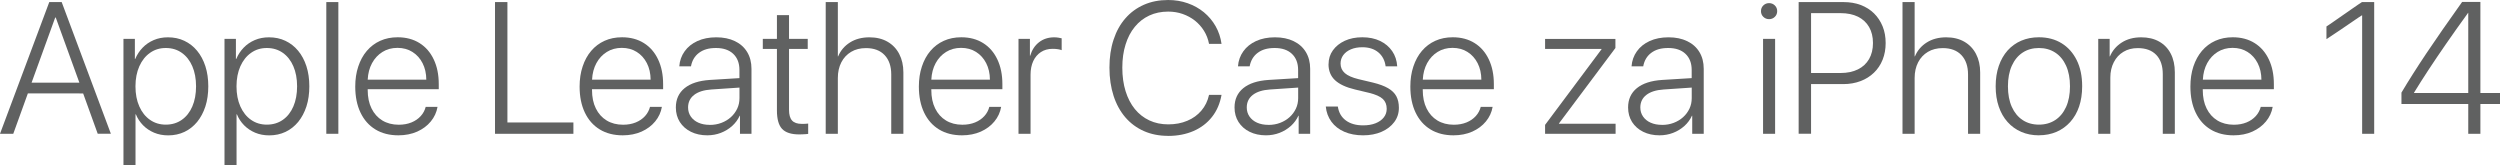
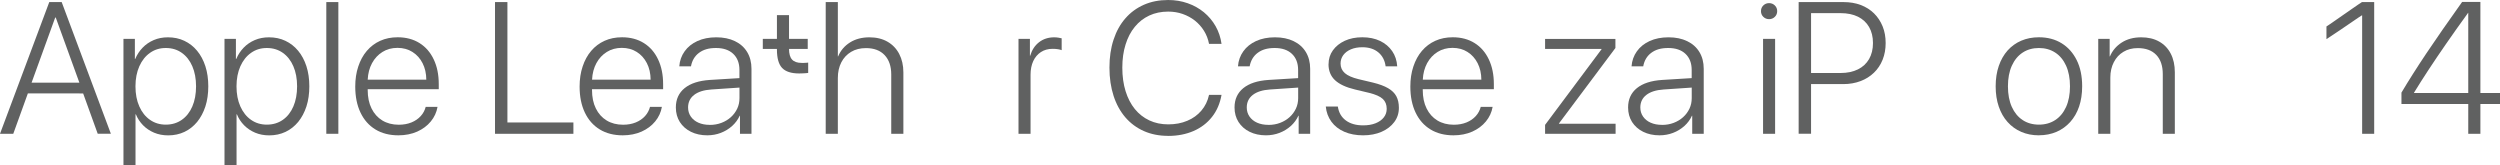
<svg xmlns="http://www.w3.org/2000/svg" id="Layer_2" data-name="Layer 2" viewBox="0 0 552.01 36.47">
  <defs>
    <style>
      .cls-1 {
        fill: #606161;
      }
    </style>
  </defs>
  <g id="Layer_1-2" data-name="Layer 1">
    <g>
      <path class="cls-1" d="M21.58,29.54l-3.22-8.91H6.15l-3.22,8.91H0L10.88,.46h2.74l10.86,29.07h-2.9ZM12.19,3.87l-5.22,14.39h10.56L12.31,3.87h-.12Z" />
      <path class="cls-1" d="M37.07,8.24c1.33,0,2.54,.25,3.63,.77s2.03,1.24,2.82,2.2c.79,.95,1.4,2.09,1.83,3.42,.43,1.33,.64,2.81,.64,4.43s-.21,3.12-.64,4.44c-.43,1.32-1.04,2.46-1.82,3.42-.79,.95-1.72,1.69-2.8,2.2-1.08,.51-2.28,.77-3.6,.77-1.13,0-2.16-.2-3.1-.59-.94-.4-1.75-.94-2.44-1.64-.68-.7-1.22-1.5-1.59-2.42h-.08v11.24h-2.66V8.58h2.52v4.43h.08c.39-.93,.93-1.75,1.62-2.47,.69-.72,1.51-1.28,2.46-1.69,.95-.41,1.99-.61,3.13-.61Zm-.46,19.28c1.34,0,2.51-.35,3.52-1.05,1-.7,1.78-1.68,2.33-2.95,.55-1.27,.83-2.76,.83-4.46s-.28-3.17-.83-4.44c-.55-1.27-1.33-2.26-2.33-2.96-1-.71-2.17-1.06-3.52-1.06s-2.48,.36-3.49,1.07c-1.01,.71-1.79,1.7-2.36,2.97-.56,1.27-.85,2.74-.85,4.42s.28,3.17,.85,4.44c.56,1.27,1.35,2.26,2.36,2.96,1.01,.71,2.17,1.06,3.49,1.06Z" />
      <path class="cls-1" d="M59.38,8.24c1.33,0,2.54,.25,3.63,.77s2.03,1.24,2.82,2.2c.79,.95,1.4,2.09,1.83,3.42s.64,2.81,.64,4.43-.21,3.12-.64,4.44c-.43,1.32-1.04,2.46-1.82,3.42-.79,.95-1.72,1.69-2.8,2.2s-2.28,.77-3.6,.77c-1.13,0-2.16-.2-3.1-.59-.94-.4-1.75-.94-2.44-1.64-.69-.7-1.22-1.5-1.59-2.42h-.08v11.24h-2.66V8.58h2.52v4.43h.08c.39-.93,.93-1.75,1.62-2.47,.69-.72,1.51-1.28,2.46-1.69,.95-.41,1.99-.61,3.13-.61Zm-.46,19.28c1.34,0,2.51-.35,3.52-1.05,1-.7,1.78-1.68,2.33-2.95s.83-2.76,.83-4.46-.28-3.17-.83-4.44-1.33-2.26-2.33-2.96-2.17-1.06-3.52-1.06-2.48,.36-3.49,1.07c-1.01,.71-1.79,1.7-2.36,2.97-.56,1.27-.85,2.74-.85,4.42s.28,3.17,.85,4.44,1.35,2.26,2.36,2.96c1.01,.71,2.17,1.06,3.49,1.06Z" />
      <path class="cls-1" d="M72.05,29.54V.46h2.66V29.54h-2.66Z" />
      <path class="cls-1" d="M93.97,23.59h2.64c-.21,1.21-.71,2.29-1.49,3.23-.78,.95-1.78,1.69-3,2.24-1.22,.54-2.61,.82-4.15,.82-1.96,0-3.65-.43-5.08-1.3s-2.52-2.11-3.29-3.72c-.77-1.61-1.16-3.53-1.16-5.74,0-1.62,.22-3.11,.67-4.44,.44-1.34,1.07-2.49,1.89-3.45,.82-.96,1.8-1.7,2.95-2.22,1.15-.52,2.43-.78,3.86-.78,1.85,0,3.46,.43,4.82,1.28,1.36,.85,2.4,2.05,3.14,3.61,.74,1.55,1.11,3.37,1.11,5.45v1.13h-15.69v.16c0,1.58,.28,2.95,.85,4.09,.56,1.14,1.36,2.03,2.38,2.65,1.02,.62,2.23,.94,3.63,.94,1.05,0,1.98-.17,2.81-.51,.83-.34,1.5-.81,2.04-1.4s.9-1.27,1.1-2.04Zm-6.21-13.02c-1.25,0-2.35,.3-3.31,.9s-1.73,1.42-2.3,2.47c-.57,1.05-.89,2.26-.96,3.65h12.94c-.01-1.38-.29-2.6-.83-3.65-.54-1.05-1.28-1.87-2.23-2.47s-2.05-.9-3.31-.9Z" />
      <path class="cls-1" d="M126.61,27.04v2.5h-17.31V.46h2.74V27.04h14.57Z" />
      <path class="cls-1" d="M143.51,23.59h2.64c-.21,1.21-.71,2.29-1.49,3.23-.78,.95-1.78,1.69-3,2.24-1.22,.54-2.61,.82-4.15,.82-1.96,0-3.65-.43-5.08-1.3s-2.52-2.11-3.29-3.72c-.77-1.61-1.16-3.53-1.16-5.74,0-1.62,.22-3.11,.67-4.44,.44-1.34,1.07-2.49,1.89-3.45,.82-.96,1.8-1.7,2.95-2.22,1.15-.52,2.43-.78,3.86-.78,1.85,0,3.46,.43,4.82,1.28,1.36,.85,2.4,2.05,3.14,3.61s1.11,3.37,1.11,5.45v1.13h-15.7v.16c0,1.58,.28,2.95,.85,4.09,.56,1.14,1.36,2.03,2.38,2.65,1.02,.62,2.23,.94,3.63,.94,1.05,0,1.98-.17,2.81-.51,.83-.34,1.5-.81,2.04-1.4,.53-.59,.9-1.27,1.1-2.04Zm-6.21-13.02c-1.25,0-2.35,.3-3.31,.9-.96,.6-1.73,1.42-2.3,2.47-.57,1.05-.89,2.26-.96,3.65h12.93c-.01-1.38-.29-2.6-.83-3.65-.54-1.05-1.28-1.87-2.23-2.47-.95-.6-2.05-.9-3.31-.9Z" />
      <path class="cls-1" d="M156.19,29.88c-1.37,0-2.58-.26-3.63-.78-1.05-.52-1.86-1.24-2.45-2.16-.58-.92-.88-1.99-.88-3.21,0-1.8,.65-3.22,1.94-4.27,1.3-1.05,3.15-1.65,5.57-1.81l6.53-.4v-1.81c0-1.5-.46-2.69-1.37-3.55-.91-.86-2.18-1.29-3.81-1.29s-2.79,.36-3.75,1.07c-.95,.71-1.54,1.71-1.77,2.98h-2.58c.09-1.25,.49-2.36,1.18-3.32,.69-.97,1.63-1.72,2.82-2.27,1.19-.54,2.58-.82,4.16-.82s2.96,.28,4.13,.85c1.17,.56,2.07,1.37,2.7,2.41,.63,1.04,.95,2.27,.95,3.7v14.34h-2.54v-3.99h-.06c-.39,.86-.95,1.62-1.67,2.27-.73,.65-1.56,1.16-2.5,1.52-.94,.36-1.93,.54-2.98,.54Zm.54-2.3c.91,0,1.77-.15,2.56-.45,.79-.3,1.49-.72,2.09-1.26,.6-.54,1.06-1.17,1.4-1.88,.34-.72,.5-1.49,.5-2.33v-2.32l-6.21,.42c-1.65,.11-2.92,.51-3.81,1.2-.89,.69-1.33,1.62-1.33,2.77,0,.75,.2,1.42,.6,2,.4,.58,.96,1.04,1.68,1.36,.72,.32,1.55,.48,2.51,.48Z" />
-       <path class="cls-1" d="M171.56,3.34h2.66v5.24h4.13v2.22h-4.13v13.46c0,1.07,.22,1.86,.67,2.35,.44,.49,1.15,.74,2.12,.74,.09,0,.25,0,.46,0s.42-.02,.61-.03c.2-.01,.32-.03,.37-.04v2.28c-.09,.03-.26,.05-.5,.06-.24,.01-.5,.03-.78,.04-.28,.01-.51,.02-.7,.02-1.76,0-3.02-.41-3.78-1.22s-1.14-2.17-1.14-4.06V10.8h-3.12v-2.22h3.12V3.34Z" />
+       <path class="cls-1" d="M171.56,3.34h2.66v5.24h4.13v2.22h-4.13c0,1.07,.22,1.86,.67,2.35,.44,.49,1.15,.74,2.12,.74,.09,0,.25,0,.46,0s.42-.02,.61-.03c.2-.01,.32-.03,.37-.04v2.28c-.09,.03-.26,.05-.5,.06-.24,.01-.5,.03-.78,.04-.28,.01-.51,.02-.7,.02-1.76,0-3.02-.41-3.78-1.22s-1.14-2.17-1.14-4.06V10.8h-3.12v-2.22h3.12V3.34Z" />
      <path class="cls-1" d="M182.32,29.54V.46h2.68V12.45h.06c.54-1.29,1.41-2.31,2.61-3.07s2.64-1.14,4.3-1.14c1.53,0,2.86,.32,3.98,.96,1.12,.64,1.99,1.54,2.6,2.71,.61,1.17,.92,2.53,.92,4.09v13.54h-2.68v-13.1c0-1.81-.49-3.24-1.46-4.27-.97-1.03-2.35-1.55-4.12-1.55-1.26,0-2.36,.28-3.28,.83s-1.65,1.32-2.16,2.31-.77,2.14-.77,3.46v12.33h-2.68Z" />
-       <path class="cls-1" d="M218.42,23.59h2.64c-.21,1.21-.71,2.29-1.49,3.23-.78,.95-1.78,1.69-3,2.24-1.22,.54-2.61,.82-4.15,.82-1.96,0-3.65-.43-5.08-1.3s-2.52-2.11-3.29-3.72c-.77-1.61-1.16-3.53-1.16-5.74,0-1.62,.22-3.11,.67-4.44,.44-1.34,1.07-2.49,1.89-3.45,.82-.96,1.8-1.7,2.95-2.22,1.15-.52,2.43-.78,3.86-.78,1.85,0,3.46,.43,4.82,1.28,1.36,.85,2.4,2.05,3.14,3.61,.74,1.55,1.11,3.37,1.11,5.45v1.13h-15.69v.16c0,1.58,.28,2.95,.85,4.09,.56,1.14,1.36,2.03,2.38,2.65,1.02,.62,2.23,.94,3.63,.94,1.05,0,1.98-.17,2.81-.51,.83-.34,1.5-.81,2.04-1.4s.9-1.27,1.1-2.04Zm-6.21-13.02c-1.25,0-2.35,.3-3.31,.9s-1.73,1.42-2.3,2.47c-.57,1.05-.89,2.26-.96,3.65h12.94c-.01-1.38-.29-2.6-.83-3.65-.54-1.05-1.28-1.87-2.23-2.47s-2.05-.9-3.31-.9Z" />
      <path class="cls-1" d="M224.89,29.54V8.58h2.52v3.73h.06c.38-1.28,1.03-2.27,1.96-2.99s2.05-1.08,3.33-1.08c.35,0,.67,.03,.97,.08,.3,.05,.52,.1,.69,.14v2.62c-.17-.08-.44-.15-.79-.21s-.75-.09-1.21-.09c-.99,0-1.86,.24-2.59,.72s-1.3,1.15-1.69,2-.59,1.85-.59,2.98v13.06h-2.66Z" />
      <path class="cls-1" d="M257.93,30c-1.97,0-3.76-.35-5.36-1.06-1.6-.71-2.96-1.72-4.09-3.03-1.13-1.32-2-2.9-2.6-4.75s-.91-3.93-.91-6.23,.3-4.33,.91-6.17c.6-1.84,1.47-3.41,2.61-4.71,1.13-1.3,2.5-2.3,4.09-3s3.38-1.05,5.35-1.05c1.53,0,2.97,.24,4.31,.71,1.34,.47,2.54,1.14,3.59,2,1.05,.87,1.91,1.89,2.58,3.07s1.11,2.49,1.31,3.91h-2.76c-.2-1.05-.57-2.01-1.11-2.88s-1.21-1.62-2.01-2.26c-.81-.63-1.71-1.12-2.71-1.47-1-.35-2.07-.52-3.19-.52-1.54,0-2.94,.29-4.18,.87-1.24,.58-2.31,1.41-3.19,2.49-.89,1.08-1.57,2.38-2.04,3.9-.48,1.52-.72,3.22-.72,5.12s.24,3.65,.72,5.19c.48,1.54,1.16,2.85,2.04,3.94,.89,1.09,1.95,1.92,3.2,2.51s2.65,.88,4.19,.88,2.94-.26,4.19-.79c1.25-.52,2.29-1.27,3.12-2.25,.83-.97,1.4-2.13,1.69-3.48h2.76c-.34,1.89-1.03,3.52-2.1,4.87-1.06,1.35-2.42,2.39-4.07,3.11-1.65,.72-3.53,1.09-5.62,1.09Z" />
      <path class="cls-1" d="M279.55,29.88c-1.37,0-2.58-.26-3.63-.78-1.05-.52-1.86-1.24-2.45-2.16-.58-.92-.88-1.99-.88-3.21,0-1.8,.65-3.22,1.94-4.27,1.3-1.05,3.15-1.65,5.57-1.81l6.53-.4v-1.81c0-1.5-.46-2.69-1.37-3.55-.91-.86-2.18-1.29-3.81-1.29s-2.79,.36-3.75,1.07c-.95,.71-1.54,1.71-1.77,2.98h-2.58c.09-1.25,.49-2.36,1.18-3.32,.69-.97,1.63-1.72,2.82-2.27,1.19-.54,2.58-.82,4.16-.82s2.96,.28,4.13,.85c1.17,.56,2.07,1.37,2.7,2.41,.63,1.04,.95,2.27,.95,3.7v14.34h-2.54v-3.99h-.06c-.39,.86-.95,1.62-1.67,2.27-.73,.65-1.56,1.16-2.5,1.52-.94,.36-1.93,.54-2.98,.54Zm.54-2.3c.91,0,1.77-.15,2.56-.45,.79-.3,1.49-.72,2.09-1.26,.6-.54,1.06-1.17,1.4-1.88,.34-.72,.5-1.49,.5-2.33v-2.32l-6.21,.42c-1.65,.11-2.92,.51-3.81,1.2-.89,.69-1.33,1.62-1.33,2.77,0,.75,.2,1.42,.6,2,.4,.58,.96,1.04,1.68,1.36,.72,.32,1.55,.48,2.51,.48Z" />
      <path class="cls-1" d="M293.35,14.18c0-1.16,.32-2.18,.96-3.07s1.51-1.59,2.63-2.11c1.11-.51,2.4-.77,3.87-.77s2.8,.27,3.92,.81c1.12,.54,2.01,1.29,2.67,2.25,.66,.96,1.03,2.08,1.11,3.35h-2.56c-.17-1.3-.71-2.33-1.61-3.08-.9-.75-2.08-1.13-3.53-1.13-.95,0-1.79,.15-2.52,.46-.73,.31-1.29,.74-1.69,1.28s-.6,1.17-.6,1.86c0,.86,.32,1.56,.95,2.12,.63,.55,1.64,.99,3.02,1.33l3.16,.75c1.4,.34,2.52,.75,3.36,1.24,.85,.49,1.46,1.09,1.83,1.79s.56,1.55,.56,2.55c0,1.18-.34,2.23-1.02,3.14-.68,.91-1.61,1.63-2.8,2.15-1.19,.52-2.55,.78-4.08,.78s-2.97-.26-4.16-.79c-1.19-.52-2.14-1.26-2.84-2.22s-1.12-2.07-1.24-3.34h2.66c.2,1.32,.79,2.34,1.76,3.06s2.25,1.09,3.82,1.09c1.05,0,1.96-.15,2.74-.46,.78-.31,1.39-.74,1.82-1.29,.44-.55,.65-1.19,.65-1.91,0-.91-.29-1.64-.87-2.18-.58-.54-1.57-.98-2.98-1.33l-3.14-.75c-1.99-.47-3.46-1.16-4.42-2.05-.96-.9-1.44-2.08-1.44-3.53Z" />
      <path class="cls-1" d="M326.94,23.59h2.64c-.21,1.21-.71,2.29-1.49,3.23-.78,.95-1.78,1.69-3,2.24-1.22,.54-2.61,.82-4.15,.82-1.96,0-3.65-.43-5.08-1.3s-2.52-2.11-3.29-3.72c-.77-1.61-1.16-3.53-1.16-5.74,0-1.62,.22-3.11,.67-4.44,.44-1.34,1.07-2.49,1.89-3.45,.82-.96,1.8-1.7,2.95-2.22,1.15-.52,2.43-.78,3.86-.78,1.85,0,3.46,.43,4.82,1.28,1.36,.85,2.4,2.05,3.14,3.61s1.11,3.37,1.11,5.45v1.13h-15.7v.16c0,1.58,.28,2.95,.85,4.09,.56,1.14,1.36,2.03,2.38,2.65,1.02,.62,2.23,.94,3.63,.94,1.05,0,1.98-.17,2.81-.51,.83-.34,1.5-.81,2.04-1.4,.53-.59,.9-1.27,1.1-2.04Zm-6.21-13.02c-1.25,0-2.35,.3-3.31,.9-.96,.6-1.73,1.42-2.3,2.47-.57,1.05-.89,2.26-.96,3.65h12.93c-.01-1.38-.29-2.6-.83-3.65-.54-1.05-1.28-1.87-2.23-2.47-.95-.6-2.05-.9-3.31-.9Z" />
      <path class="cls-1" d="M341.16,29.54v-1.97l12.47-16.7v-.06h-12.47v-2.22h15.53v2.01l-12.47,16.66v.06h12.51v2.22h-15.57Z" />
      <path class="cls-1" d="M366.45,29.88c-1.37,0-2.58-.26-3.63-.78-1.05-.52-1.86-1.24-2.45-2.16-.58-.92-.88-1.99-.88-3.21,0-1.8,.65-3.22,1.94-4.27,1.3-1.05,3.15-1.65,5.57-1.81l6.53-.4v-1.81c0-1.5-.46-2.69-1.37-3.55-.91-.86-2.18-1.29-3.81-1.29s-2.79,.36-3.75,1.07c-.95,.71-1.54,1.71-1.77,2.98h-2.58c.09-1.25,.49-2.36,1.18-3.32,.69-.97,1.63-1.72,2.82-2.27,1.19-.54,2.58-.82,4.16-.82s2.96,.28,4.13,.85c1.17,.56,2.07,1.37,2.7,2.41,.63,1.04,.95,2.27,.95,3.7v14.34h-2.54v-3.99h-.06c-.39,.86-.95,1.62-1.67,2.27-.73,.65-1.56,1.16-2.5,1.52-.94,.36-1.93,.54-2.98,.54Zm.54-2.3c.91,0,1.77-.15,2.56-.45,.79-.3,1.49-.72,2.09-1.26,.6-.54,1.06-1.17,1.4-1.88,.34-.72,.5-1.49,.5-2.33v-2.32l-6.21,.42c-1.65,.11-2.92,.51-3.81,1.2-.89,.69-1.33,1.62-1.33,2.77,0,.75,.2,1.42,.6,2,.4,.58,.96,1.04,1.68,1.36,.72,.32,1.55,.48,2.51,.48Z" />
      <path class="cls-1" d="M390.62,4.23c-.5,0-.92-.17-1.27-.51-.35-.34-.52-.76-.52-1.26s.17-.92,.52-1.26c.35-.34,.77-.51,1.27-.51s.92,.17,1.27,.51c.35,.34,.52,.76,.52,1.26s-.17,.92-.52,1.26-.77,.51-1.27,.51Zm-1.33,25.31V8.58h2.66V29.54h-2.66Z" />
      <path class="cls-1" d="M397.15,.46h9.89c1.4,0,2.67,.21,3.81,.64,1.14,.43,2.12,1.05,2.94,1.85,.82,.81,1.45,1.76,1.9,2.87,.45,1.11,.67,2.33,.67,3.68s-.22,2.57-.67,3.69c-.45,1.12-1.09,2.07-1.92,2.87-.83,.8-1.82,1.42-2.96,1.85s-2.4,.66-3.79,.66h-7.13v10.96h-2.74V.46Zm2.74,2.46v13.2h6.51c1.49,0,2.77-.27,3.84-.8,1.07-.53,1.89-1.29,2.46-2.28,.57-.99,.86-2.17,.86-3.54s-.29-2.55-.86-3.54c-.57-.99-1.39-1.74-2.45-2.27-1.06-.52-2.34-.79-3.85-.79h-6.51Z" />
-       <path class="cls-1" d="M420.08,29.54V.46h2.68V12.45h.06c.54-1.29,1.41-2.31,2.61-3.07s2.64-1.14,4.3-1.14c1.53,0,2.86,.32,3.98,.96,1.12,.64,1.99,1.54,2.6,2.71,.61,1.17,.92,2.53,.92,4.09v13.54h-2.68v-13.1c0-1.81-.49-3.24-1.46-4.27s-2.35-1.55-4.12-1.55c-1.26,0-2.36,.28-3.28,.83s-1.65,1.32-2.16,2.31c-.51,.99-.77,2.14-.77,3.46v12.33h-2.68Z" />
      <path class="cls-1" d="M450.2,29.88c-1.42,0-2.72-.25-3.89-.76-1.17-.5-2.18-1.23-3.02-2.17-.85-.94-1.5-2.08-1.95-3.4-.46-1.33-.69-2.83-.69-4.49s.23-3.17,.69-4.5c.46-1.34,1.11-2.47,1.95-3.42,.85-.94,1.85-1.66,3.02-2.16,1.17-.5,2.46-.75,3.89-.75,1.91,0,3.58,.44,5.01,1.32,1.43,.88,2.54,2.13,3.34,3.74,.8,1.61,1.2,3.53,1.2,5.76,0,1.67-.23,3.16-.68,4.49-.46,1.33-1.11,2.46-1.96,3.4-.85,.94-1.85,1.66-3.02,2.17-1.17,.5-2.46,.76-3.89,.76Zm0-2.36c1.37,0,2.57-.34,3.6-1.01,1.03-.67,1.83-1.64,2.4-2.9,.57-1.26,.86-2.78,.86-4.55s-.29-3.29-.86-4.55c-.57-1.26-1.37-2.23-2.4-2.9-1.03-.67-2.23-1.01-3.6-1.01s-2.57,.34-3.59,1.01c-1.02,.67-1.82,1.64-2.39,2.9-.57,1.26-.86,2.78-.86,4.55s.29,3.29,.86,4.55c.57,1.26,1.37,2.23,2.39,2.9,1.02,.67,2.22,1.01,3.59,1.01Z" />
      <path class="cls-1" d="M463.3,29.54V8.58h2.52v3.87h.06c.54-1.26,1.4-2.28,2.59-3.05,1.19-.77,2.63-1.16,4.32-1.16,1.53,0,2.85,.31,3.96,.94,1.11,.62,1.96,1.51,2.56,2.67s.9,2.53,.9,4.11v13.58h-2.66v-13.16c0-1.84-.48-3.26-1.44-4.26-.96-1-2.32-1.5-4.08-1.5-1.21,0-2.27,.27-3.17,.82-.91,.54-1.62,1.31-2.12,2.29-.51,.98-.77,2.12-.77,3.4v12.41h-2.66Z" />
-       <path class="cls-1" d="M499.18,23.59h2.64c-.21,1.21-.71,2.29-1.49,3.23-.78,.95-1.78,1.69-3,2.24s-2.61,.82-4.15,.82c-1.96,0-3.65-.43-5.08-1.3s-2.52-2.11-3.29-3.72c-.77-1.61-1.16-3.53-1.16-5.74,0-1.62,.22-3.11,.66-4.44,.44-1.34,1.08-2.49,1.89-3.45,.82-.96,1.8-1.7,2.95-2.22,1.15-.52,2.43-.78,3.86-.78,1.85,0,3.46,.43,4.82,1.28,1.36,.85,2.4,2.05,3.14,3.61,.74,1.55,1.11,3.37,1.11,5.45v1.13h-15.7v.16c0,1.58,.28,2.95,.85,4.09,.56,1.14,1.36,2.03,2.38,2.65,1.02,.62,2.23,.94,3.63,.94,1.05,0,1.98-.17,2.81-.51,.83-.34,1.5-.81,2.04-1.4,.53-.59,.9-1.27,1.1-2.04Zm-6.21-13.02c-1.25,0-2.35,.3-3.31,.9-.96,.6-1.73,1.42-2.3,2.47-.57,1.05-.89,2.26-.96,3.65h12.93c-.01-1.38-.29-2.6-.83-3.65-.54-1.05-1.28-1.87-2.23-2.47-.95-.6-2.05-.9-3.31-.9Z" />
      <path class="cls-1" d="M521.57,29.54V3.4h-.08c-.11,.07-.35,.23-.74,.48-.38,.25-.84,.57-1.38,.94-.54,.37-1.11,.76-1.7,1.16-.6,.4-1.17,.79-1.72,1.16-.55,.37-1.03,.69-1.44,.96-.41,.27-.68,.45-.82,.54v-2.8c.13-.08,.4-.25,.79-.52,.39-.27,.86-.59,1.4-.97s1.12-.77,1.71-1.19,1.17-.81,1.71-1.19c.54-.38,1.01-.7,1.41-.97,.4-.27,.67-.45,.82-.54h2.7V29.54h-2.66Z" />
      <path class="cls-1" d="M545,29.54v-6.57h-14.75v-2.52c.79-1.33,1.63-2.7,2.53-4.11s1.87-2.92,2.94-4.51c1.07-1.6,2.25-3.33,3.56-5.21,1.3-1.87,2.76-3.94,4.37-6.2h4.03V20.53h4.33v2.44h-4.33v6.57h-2.68Zm-11.97-9.09v.08h11.97V2.84h-.04c-1.79,2.47-3.4,4.74-4.84,6.82s-2.74,4-3.9,5.77c-1.16,1.77-2.23,3.45-3.19,5.02Z" />
    </g>
  </g>
</svg>